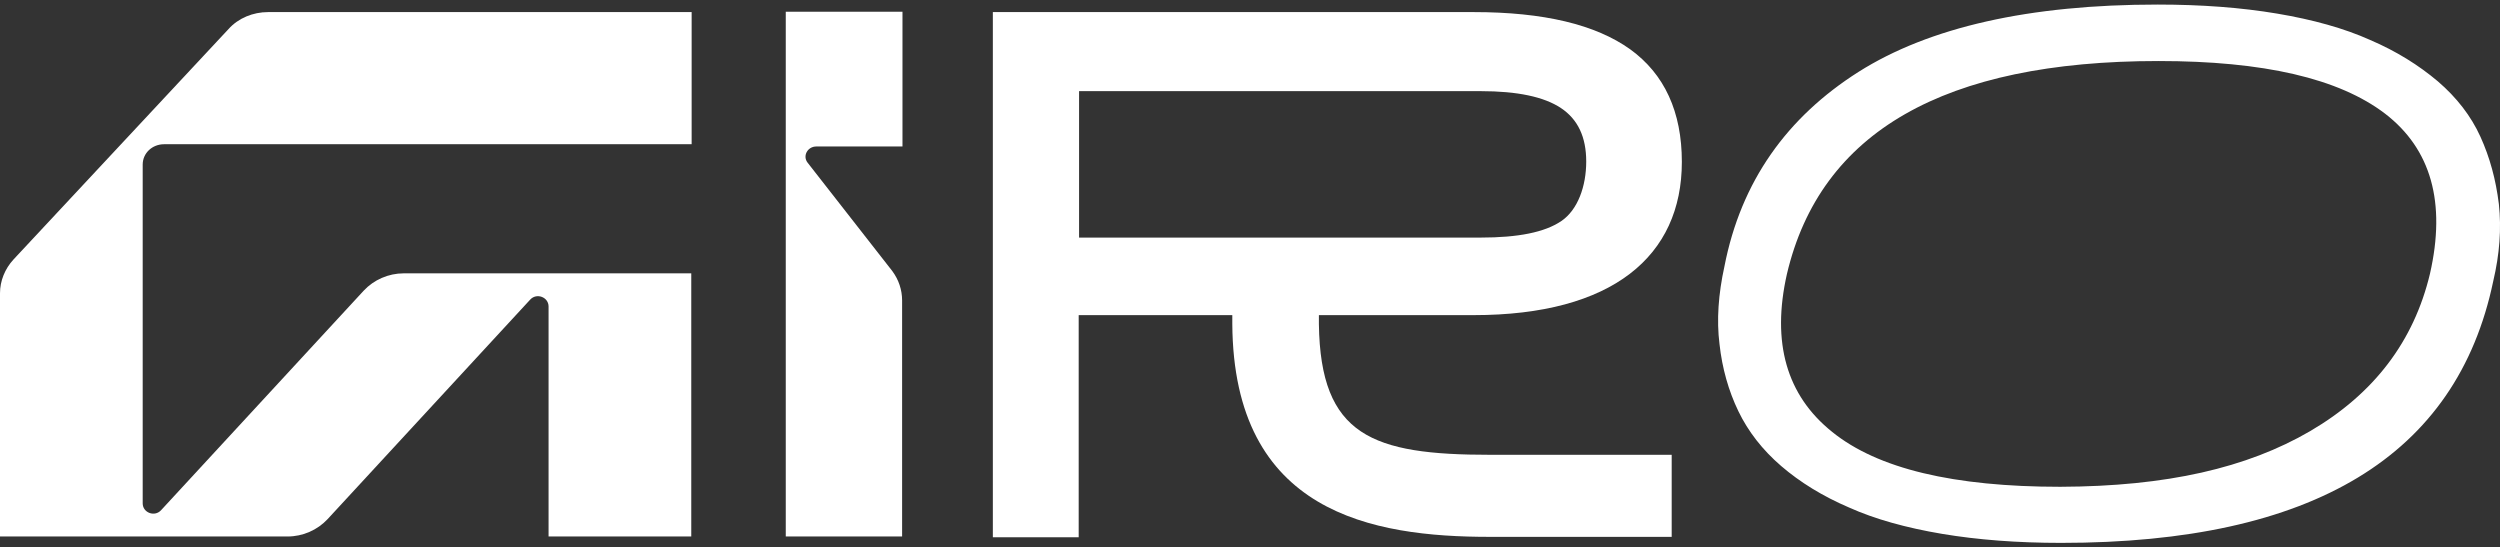
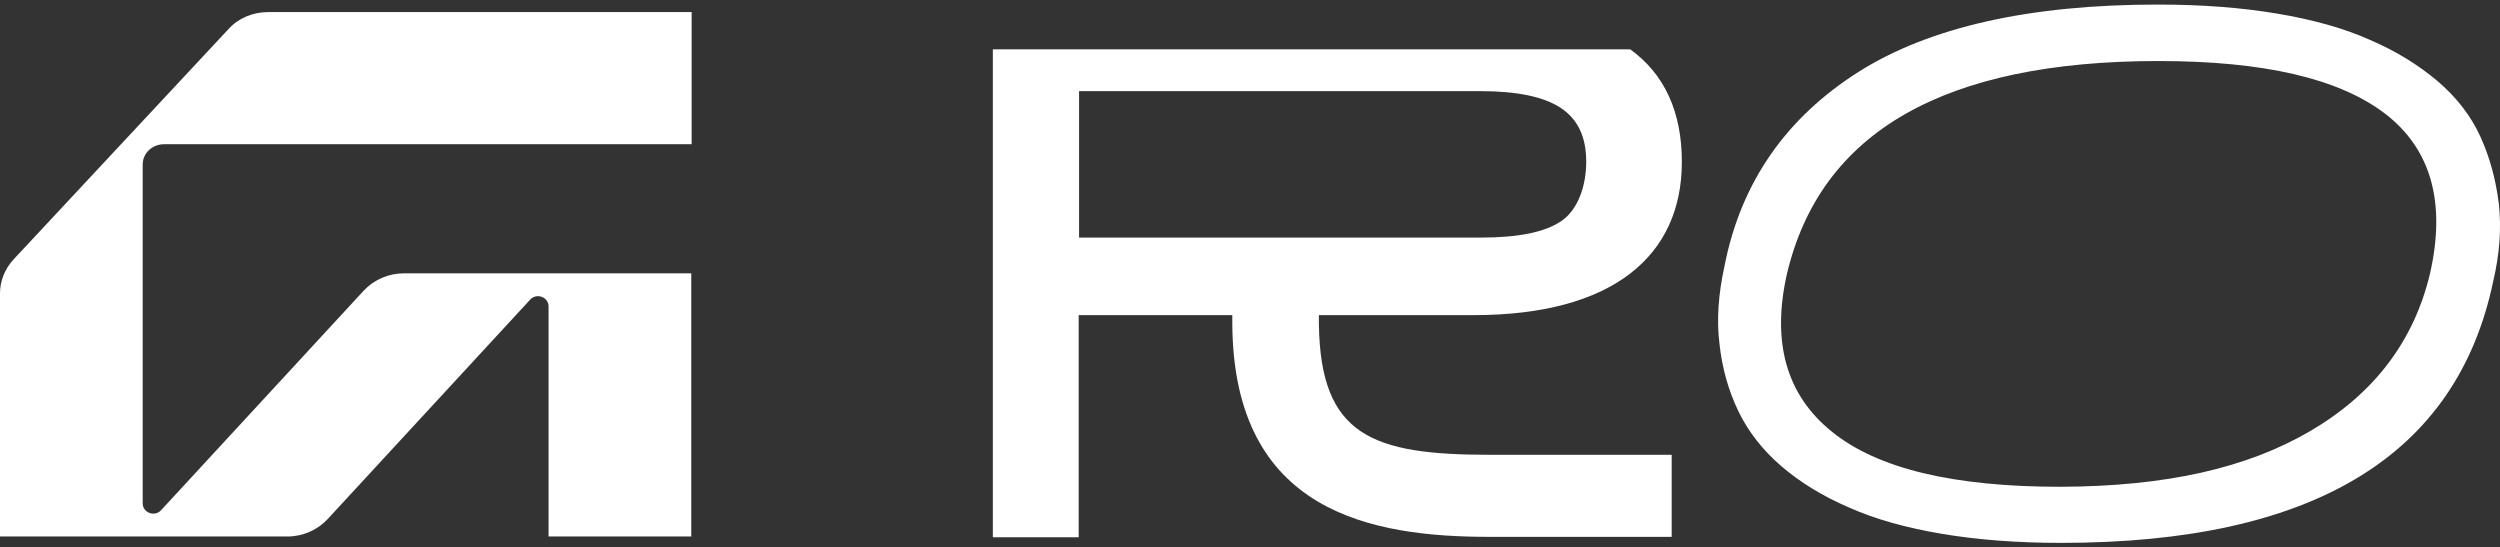
<svg xmlns="http://www.w3.org/2000/svg" width="274" height="60" viewBox="0 0 274 60" fill="none">
  <rect x="0" y="0" width="274" height="60" fill="#333333" stroke="none" />
  <g clip-path="url(#clip0_10273_6436)">
    <path d="M75.804 15.807V1.325H29.381C27.73 1.325 26.121 1.985 25.048 3.182L1.486 28.432C0.536 29.464 0 30.784 0 32.145V58.799H31.526C33.177 58.799 34.786 58.097 35.901 56.901L58.101 32.847C58.803 32.063 60.123 32.558 60.123 33.59V58.799H75.763V29.959H44.236C42.586 29.959 40.976 30.66 39.862 31.857L17.661 55.91C16.96 56.694 15.639 56.199 15.639 55.168V18.035C15.639 16.797 16.671 15.807 17.992 15.807H75.804Z" fill="white" />
    <path d="M212.845 58.51C208.925 57.85 205.5 56.901 202.653 55.622C199.764 54.384 197.288 52.857 195.225 51.083C193.162 49.309 191.594 47.287 190.521 45.059C189.448 42.831 188.746 40.356 188.458 37.715C188.127 35.075 188.334 32.228 188.994 29.216C190.81 19.85 195.885 12.836 203.684 7.885C211.442 2.976 222.419 0.5 236.49 0.5C241.277 0.5 245.651 0.83 249.571 1.49C253.491 2.15 256.916 3.099 259.764 4.378C262.652 5.616 265.087 7.143 267.191 8.917C269.255 10.691 270.823 12.713 271.854 14.982C272.886 17.251 273.546 19.685 273.876 22.367C274.165 25.049 273.959 27.855 273.257 30.825C269.255 49.969 253.491 59.5 225.885 59.5C221.14 59.5 216.765 59.17 212.845 58.51ZM253.202 47.246C260.176 43.161 264.55 37.427 266.325 30C268.099 22.202 266.449 16.343 261.414 12.465C256.339 8.587 248.086 6.689 236.573 6.689C213.093 6.689 199.517 14.445 195.844 30.041C194.152 37.55 195.803 43.327 200.796 47.329C205.789 51.372 214.124 53.352 225.802 53.352C237.48 53.311 246.27 51.289 253.202 47.246Z" fill="white" />
-     <path d="M144.551 34.538H161.511C176.738 34.538 184.331 28.061 184.331 17.746C184.331 12.259 182.433 8.133 178.678 5.41C174.881 2.687 169.187 1.325 161.511 1.325H108.816V58.881H118.224V34.538H135.06V35.487C135.184 56.241 150.411 58.84 163.286 58.84H183.217V49.846H163.327C150.411 49.846 144.717 47.782 144.551 35.529V34.538ZM118.266 9.99H162.295C166.298 9.99 169.228 10.608 171.085 11.846C172.942 13.084 173.85 15.023 173.85 17.705C173.85 20.387 172.942 22.986 171.126 24.224C169.31 25.462 166.381 26.039 162.295 26.039H118.266V9.99Z" fill="white" />
-     <path d="M98.912 1.284V16.055H89.463C88.513 16.055 87.936 17.086 88.513 17.829L97.798 29.711C98.5 30.66 98.871 31.774 98.871 32.929V58.799H86.12V1.284H98.912Z" fill="white" />
+     <path d="M144.551 34.538H161.511C176.738 34.538 184.331 28.061 184.331 17.746C184.331 12.259 182.433 8.133 178.678 5.41H108.816V58.881H118.224V34.538H135.06V35.487C135.184 56.241 150.411 58.84 163.286 58.84H183.217V49.846H163.327C150.411 49.846 144.717 47.782 144.551 35.529V34.538ZM118.266 9.99H162.295C166.298 9.99 169.228 10.608 171.085 11.846C172.942 13.084 173.85 15.023 173.85 17.705C173.85 20.387 172.942 22.986 171.126 24.224C169.31 25.462 166.381 26.039 162.295 26.039H118.266V9.99Z" fill="white" />
  </g>
  <defs>
    <clipPath id="clip0_10273_6436">
      <rect width="274" height="59" fill="white" transform="translate(0 0.5)" />
    </clipPath>
  </defs>
</svg>